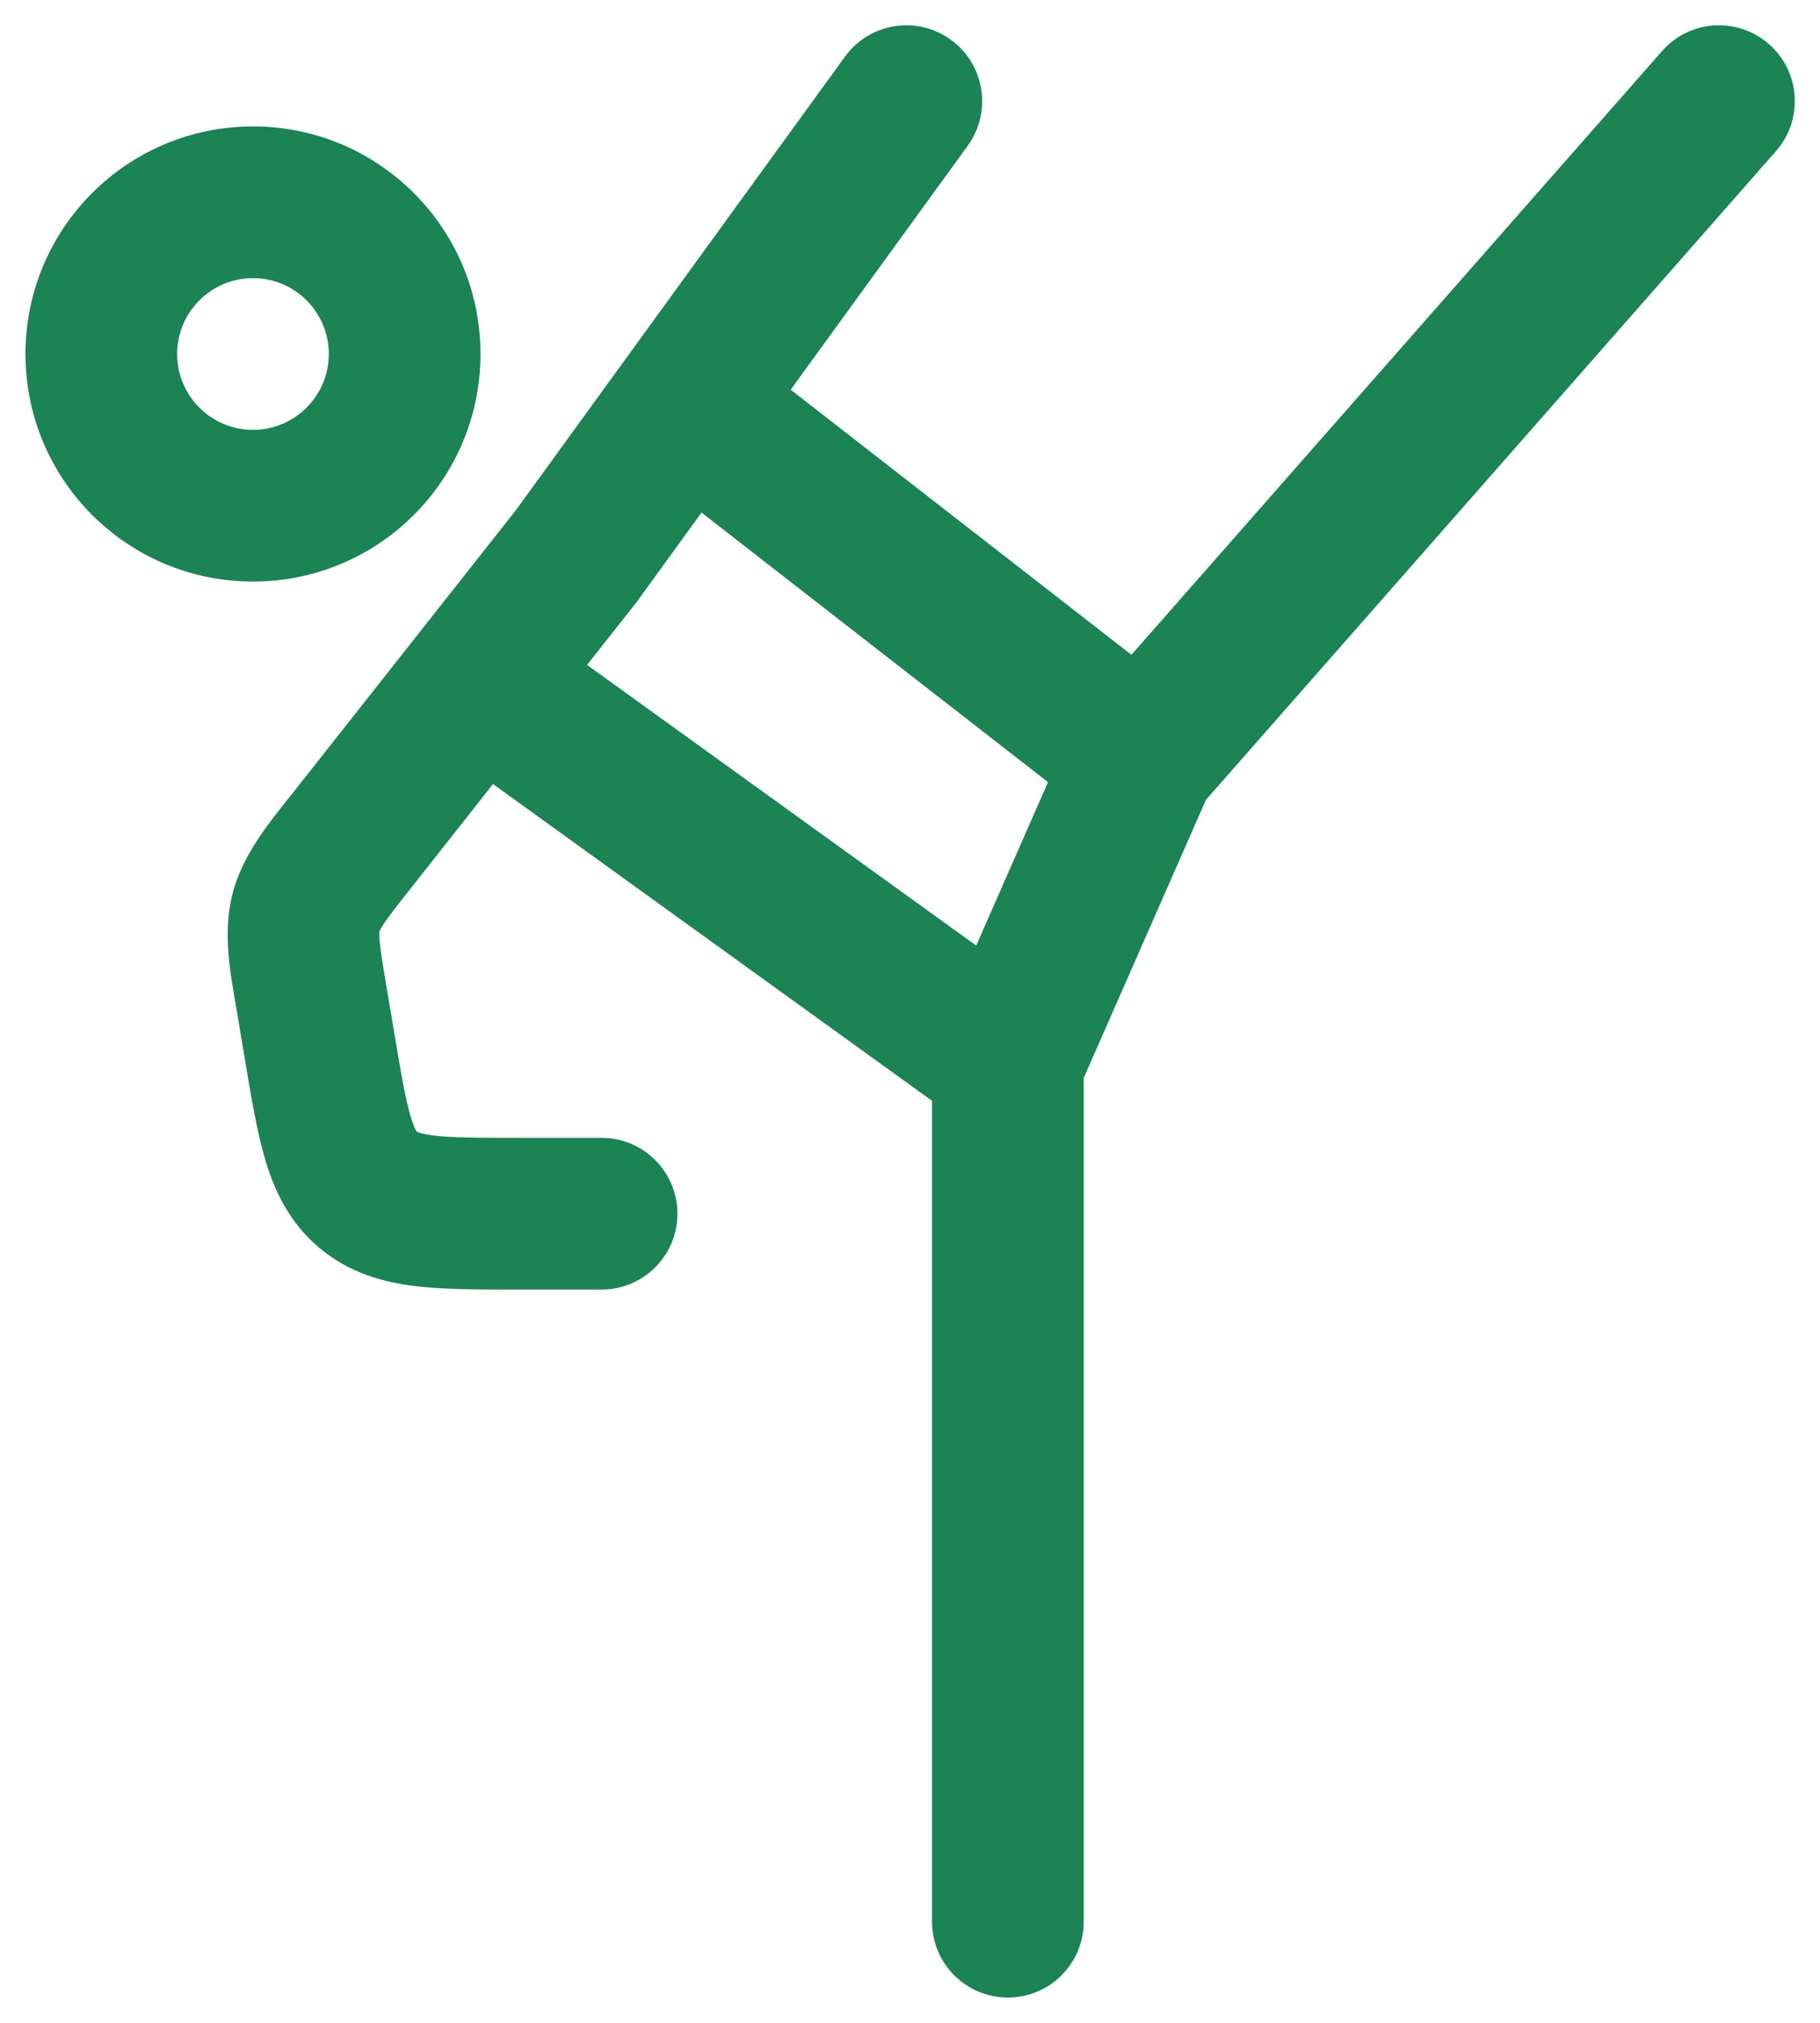
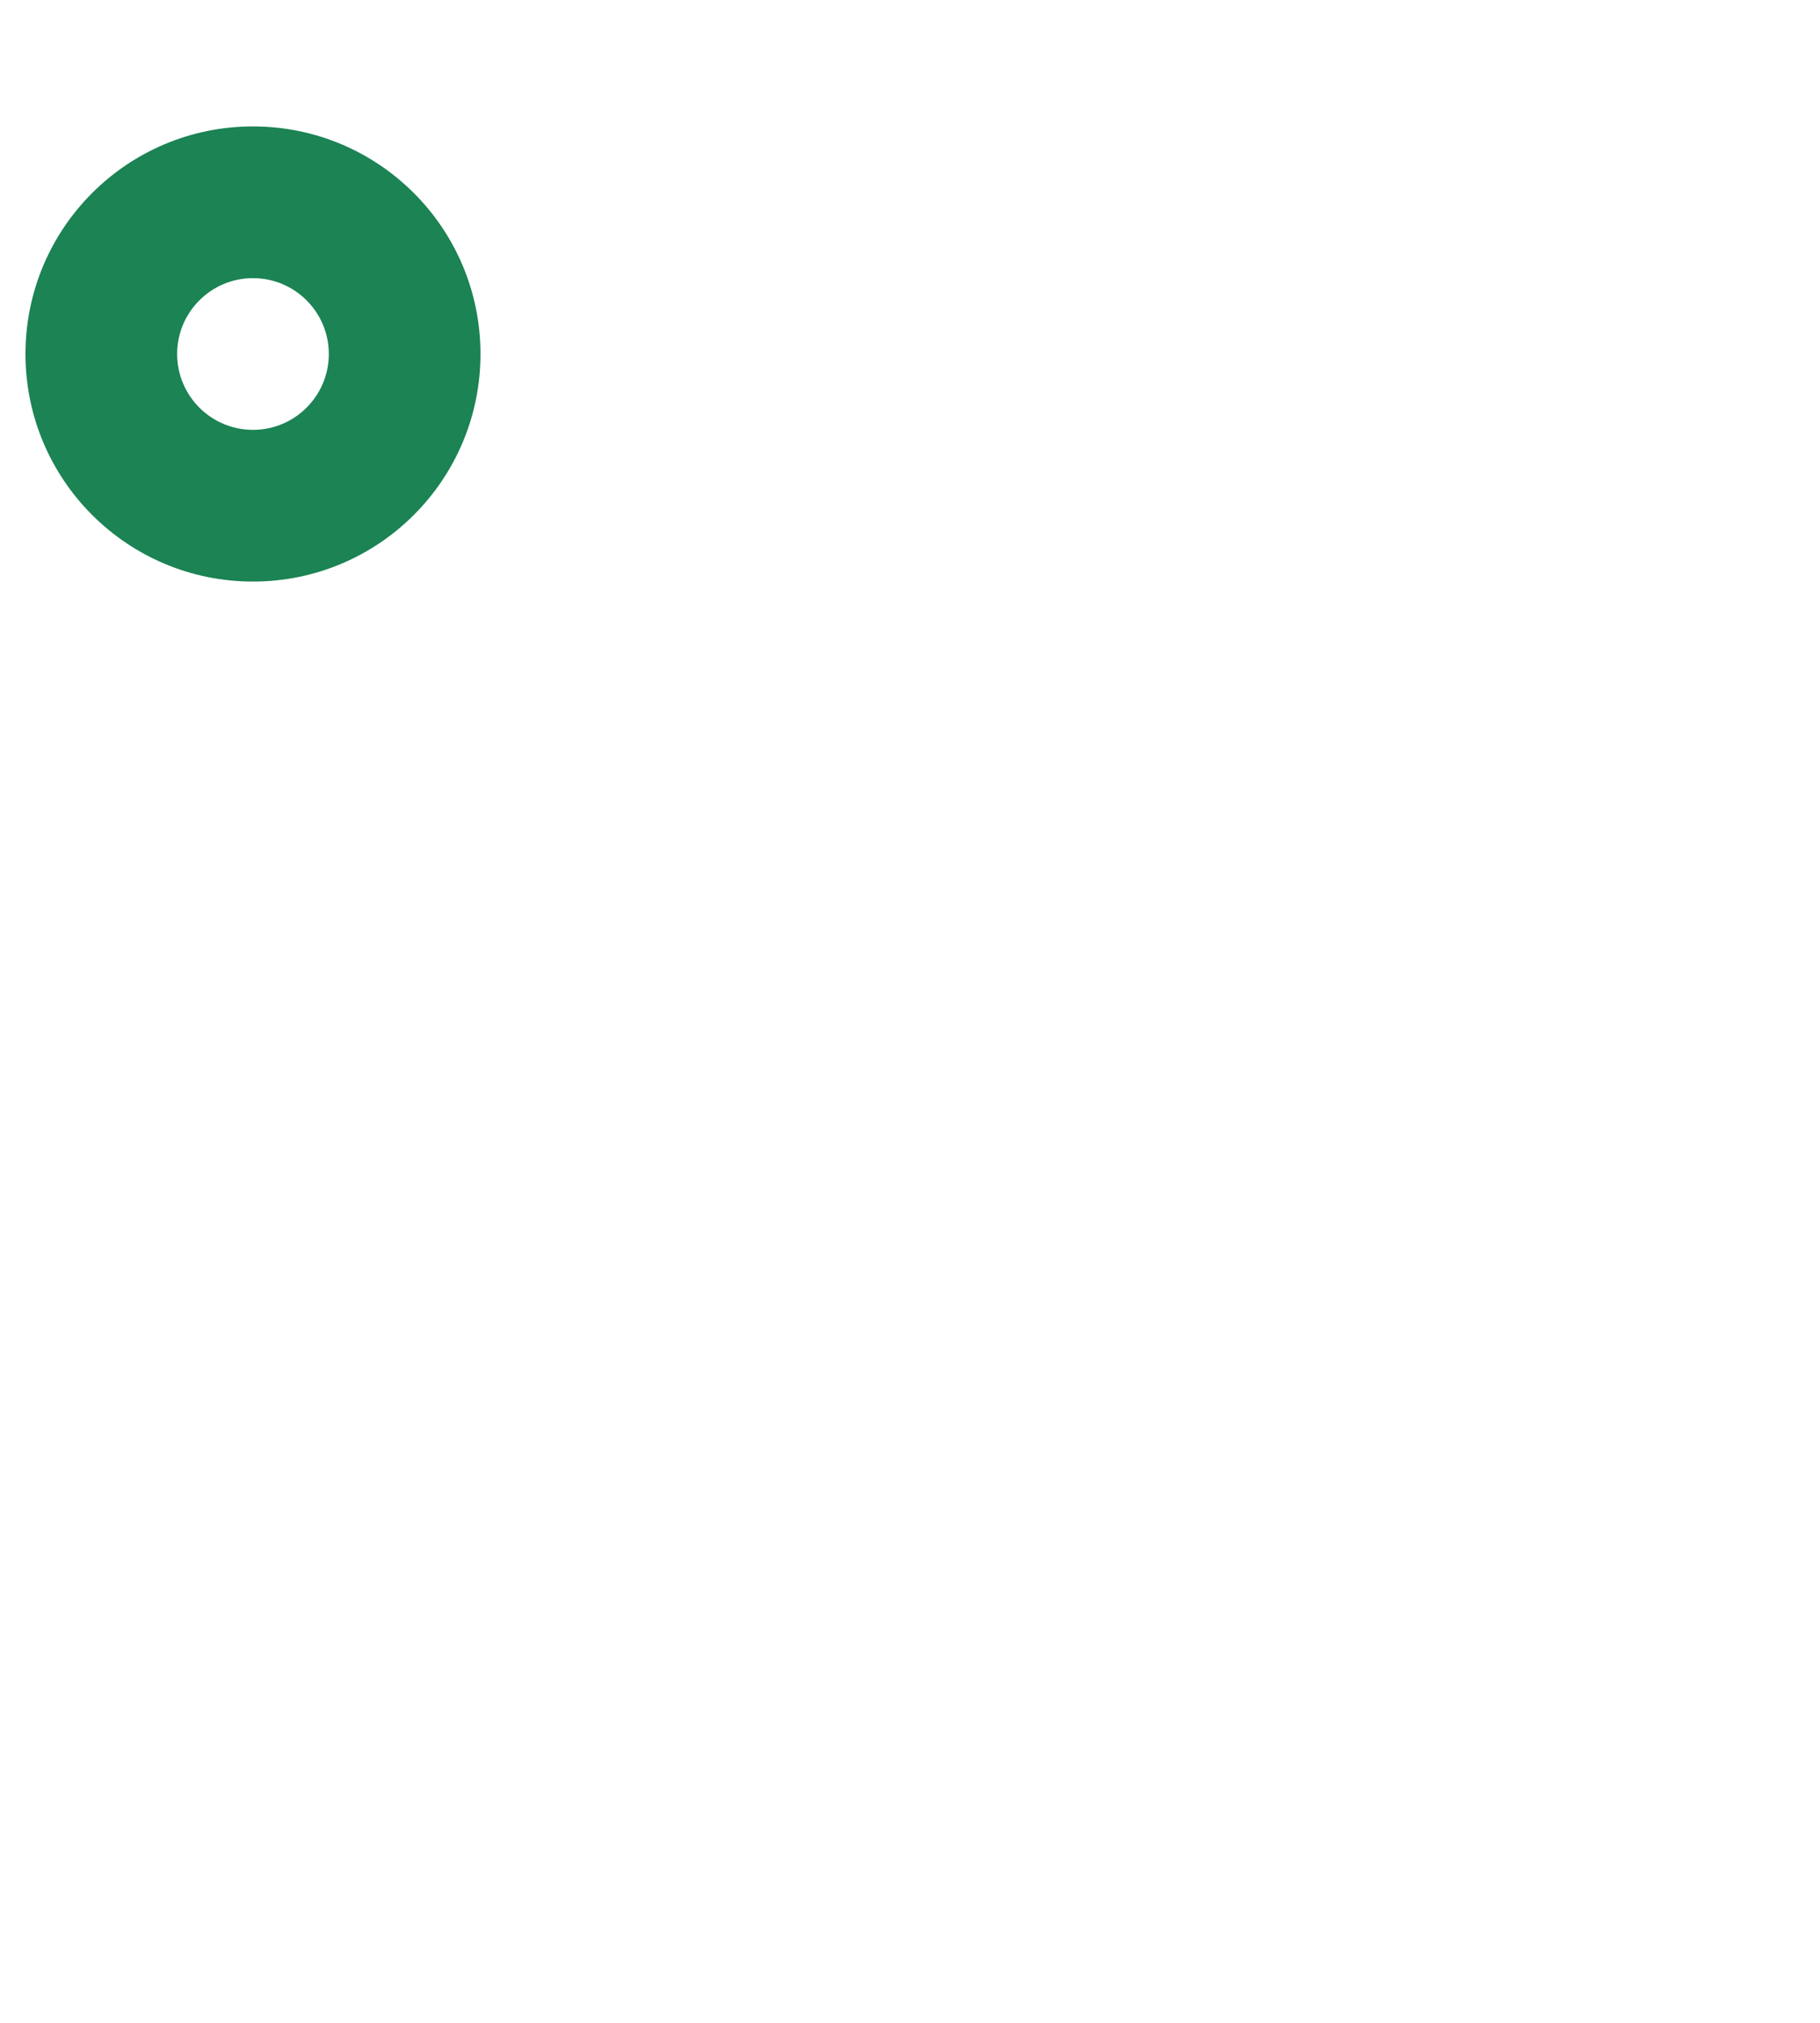
<svg xmlns="http://www.w3.org/2000/svg" width="18" height="20" viewBox="0 0 18 20" fill="none">
-   <path fill-rule="evenodd" clip-rule="evenodd" d="M9.571 1.441C9.814 1.105 9.739 0.636 9.404 0.393C9.069 0.15 8.6 0.224 8.357 0.56L5.1 5.047L2.895 7.841L2.841 7.908C2.626 8.18 2.393 8.473 2.3 8.836C2.206 9.2 2.269 9.569 2.327 9.91L2.342 9.994L2.425 10.492C2.486 10.857 2.543 11.197 2.625 11.471C2.716 11.776 2.862 12.088 3.156 12.336C3.45 12.584 3.782 12.675 4.098 12.715C4.383 12.75 4.728 12.75 5.1 12.75L5.95 12.75C6.364 12.75 6.7 12.414 6.7 12C6.7 11.586 6.364 11.25 5.95 11.25H5.14C4.714 11.25 4.464 11.249 4.283 11.226C4.2 11.216 4.158 11.204 4.138 11.196C4.129 11.193 4.125 11.191 4.124 11.191L4.123 11.19L4.122 11.189C4.122 11.189 4.119 11.185 4.115 11.177C4.104 11.159 4.086 11.12 4.062 11.041C4.01 10.868 3.968 10.623 3.898 10.205L3.821 9.747C3.783 9.521 3.763 9.394 3.754 9.299C3.751 9.256 3.751 9.232 3.751 9.22C3.752 9.215 3.752 9.212 3.752 9.211L3.752 9.21L3.753 9.209C3.753 9.208 3.754 9.205 3.757 9.2C3.762 9.189 3.773 9.168 3.797 9.132C3.851 9.052 3.93 8.951 4.072 8.771L4.876 7.752L9.218 10.884L9.218 19C9.218 19.414 9.554 19.75 9.968 19.75C10.383 19.75 10.718 19.414 10.718 19V10.658L11.927 7.908L17.564 1.495C17.838 1.184 17.807 0.71 17.496 0.437C17.185 0.163 16.711 0.194 16.438 0.505L11.19 6.474L7.82 3.853L9.571 1.441ZM9.655 9.349L5.806 6.574L6.287 5.965C6.293 5.957 6.299 5.949 6.305 5.941L6.938 5.068L10.365 7.733L9.655 9.349Z" fill="#1B8354" />
  <path fill-rule="evenodd" clip-rule="evenodd" d="M2.502 1.25C1.259 1.25 0.252 2.257 0.252 3.5C0.252 4.743 1.259 5.75 2.502 5.75C3.745 5.75 4.752 4.743 4.752 3.5C4.752 2.257 3.745 1.25 2.502 1.25ZM1.752 3.5C1.752 3.086 2.088 2.75 2.502 2.75C2.916 2.75 3.252 3.086 3.252 3.5C3.252 3.914 2.916 4.25 2.502 4.25C2.088 4.25 1.752 3.914 1.752 3.5Z" fill="#1B8354" />
</svg>